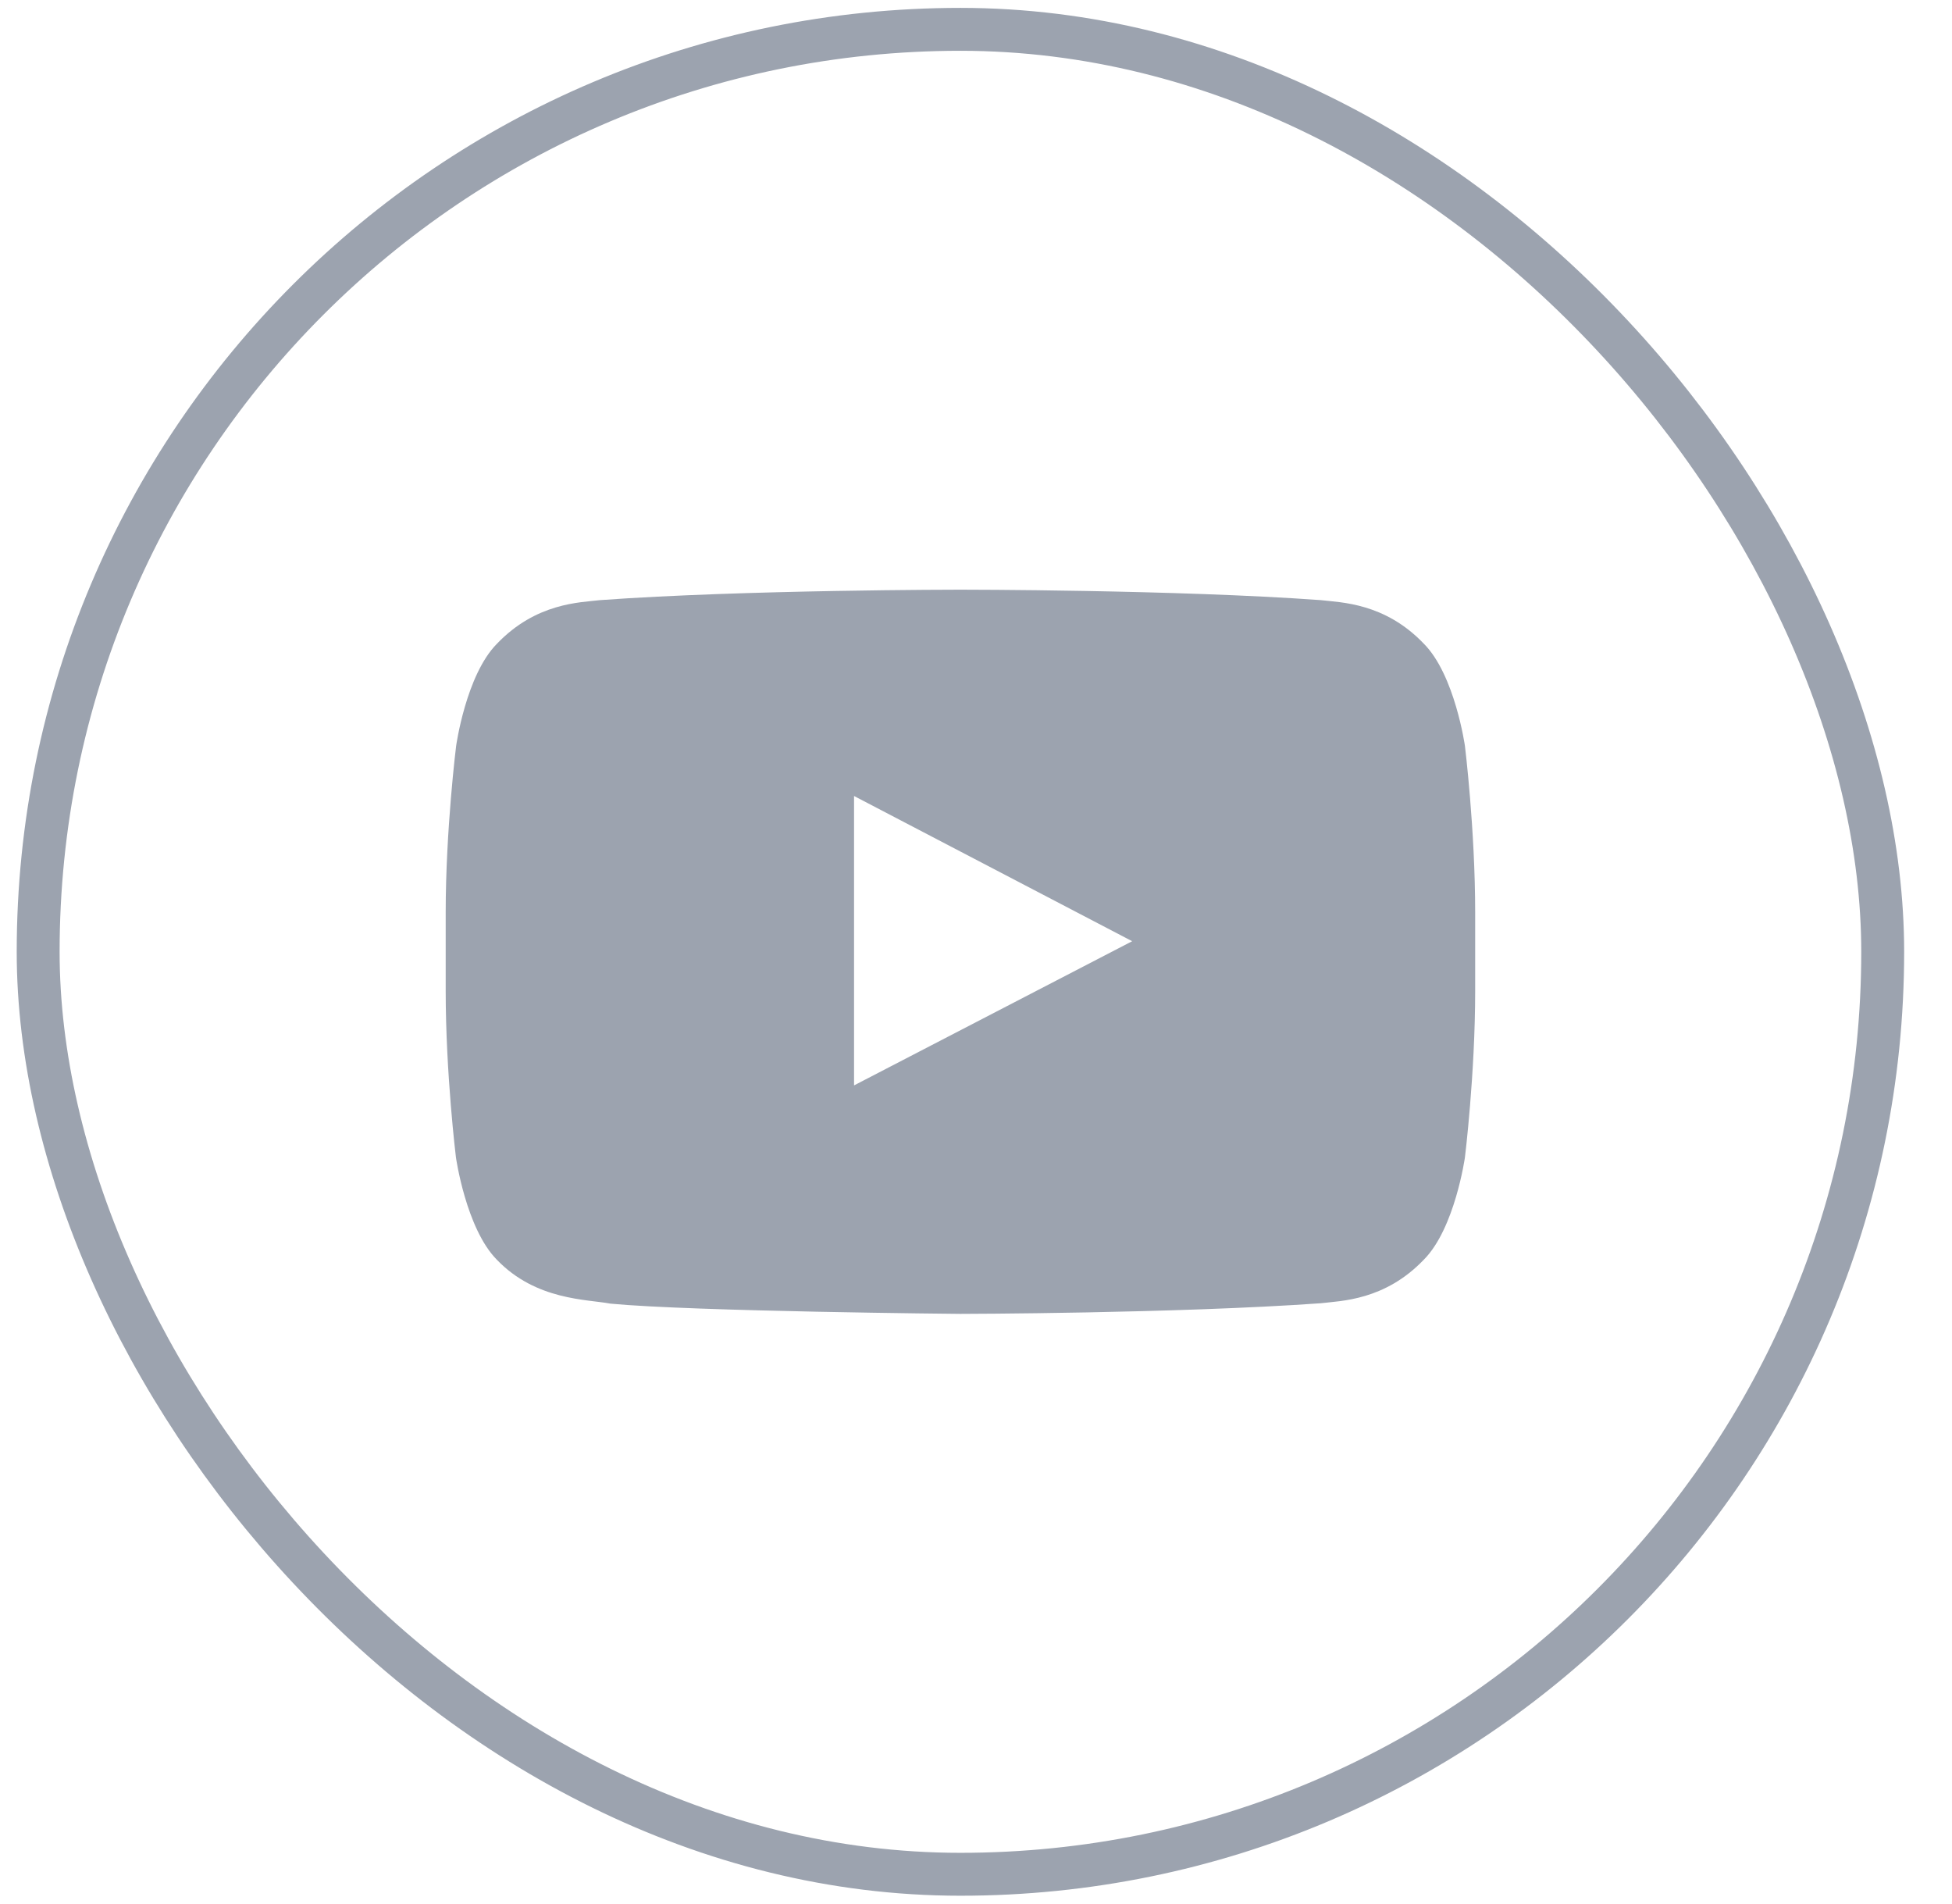
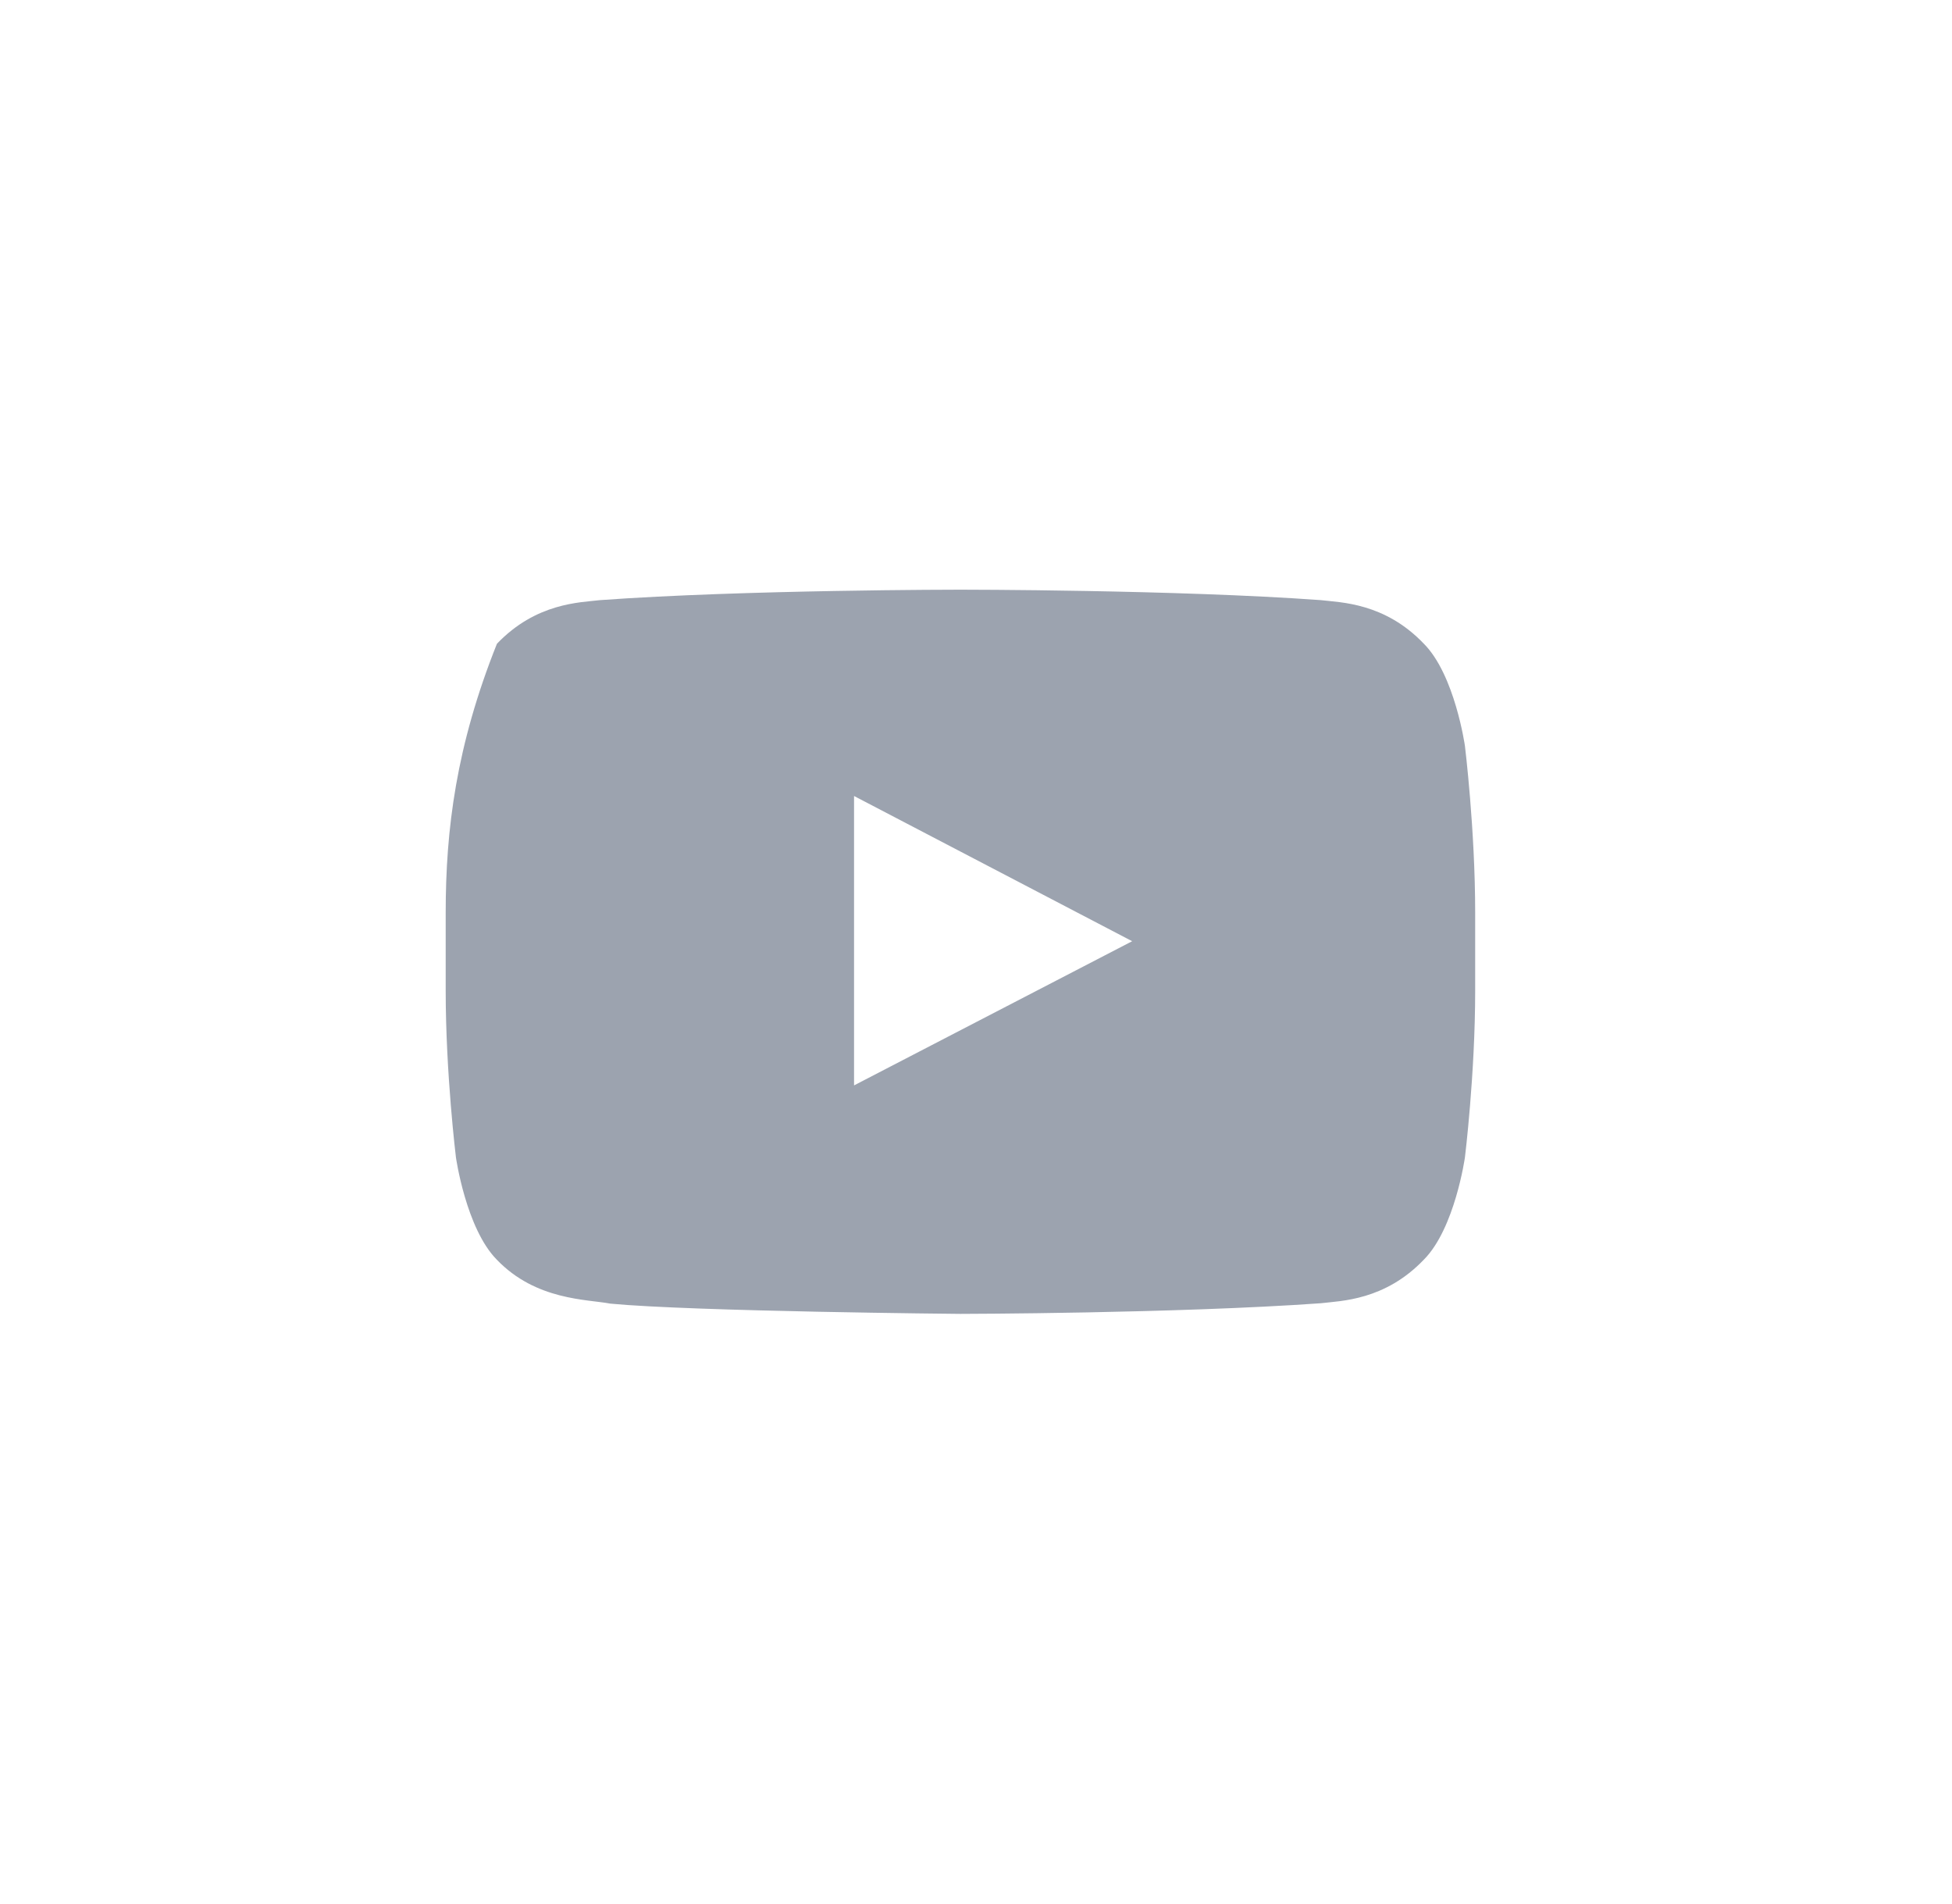
<svg xmlns="http://www.w3.org/2000/svg" width="40" height="39" viewBox="0 0 40 39" fill="none">
-   <rect x="0.782" y="0.601" width="37.798" height="37.798" rx="18.899" stroke="#9CA3AF" stroke-width="0.879" />
-   <path d="M30.019 15.282C30.019 15.282 29.813 13.828 29.178 13.189C28.375 12.348 27.477 12.344 27.065 12.295C24.114 12.081 19.685 12.081 19.685 12.081H19.677C19.677 12.081 15.247 12.081 12.297 12.295C11.885 12.344 10.987 12.348 10.183 13.189C9.549 13.828 9.347 15.282 9.347 15.282C9.347 15.282 9.133 16.992 9.133 18.698V20.297C9.133 22.003 9.343 23.712 9.343 23.712C9.343 23.712 9.549 25.167 10.179 25.806C10.983 26.646 12.037 26.617 12.507 26.708C14.197 26.869 19.681 26.918 19.681 26.918C19.681 26.918 24.114 26.91 27.065 26.7C27.477 26.65 28.375 26.646 29.178 25.806C29.813 25.167 30.019 23.712 30.019 23.712C30.019 23.712 30.229 22.007 30.229 20.297V18.698C30.229 16.992 30.019 15.282 30.019 15.282ZM17.501 22.237V16.308L23.2 19.283L17.501 22.237Z" fill="#9CA3AF" />
+   <path d="M30.019 15.282C30.019 15.282 29.813 13.828 29.178 13.189C28.375 12.348 27.477 12.344 27.065 12.295C24.114 12.081 19.685 12.081 19.685 12.081H19.677C19.677 12.081 15.247 12.081 12.297 12.295C11.885 12.344 10.987 12.348 10.183 13.189C9.347 15.282 9.133 16.992 9.133 18.698V20.297C9.133 22.003 9.343 23.712 9.343 23.712C9.343 23.712 9.549 25.167 10.179 25.806C10.983 26.646 12.037 26.617 12.507 26.708C14.197 26.869 19.681 26.918 19.681 26.918C19.681 26.918 24.114 26.91 27.065 26.7C27.477 26.65 28.375 26.646 29.178 25.806C29.813 25.167 30.019 23.712 30.019 23.712C30.019 23.712 30.229 22.007 30.229 20.297V18.698C30.229 16.992 30.019 15.282 30.019 15.282ZM17.501 22.237V16.308L23.2 19.283L17.501 22.237Z" fill="#9CA3AF" />
</svg>